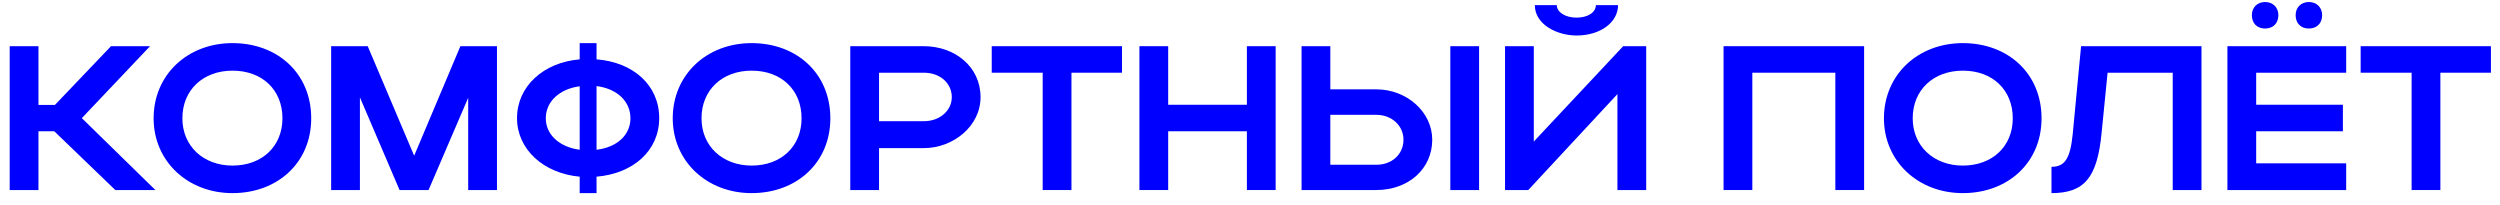
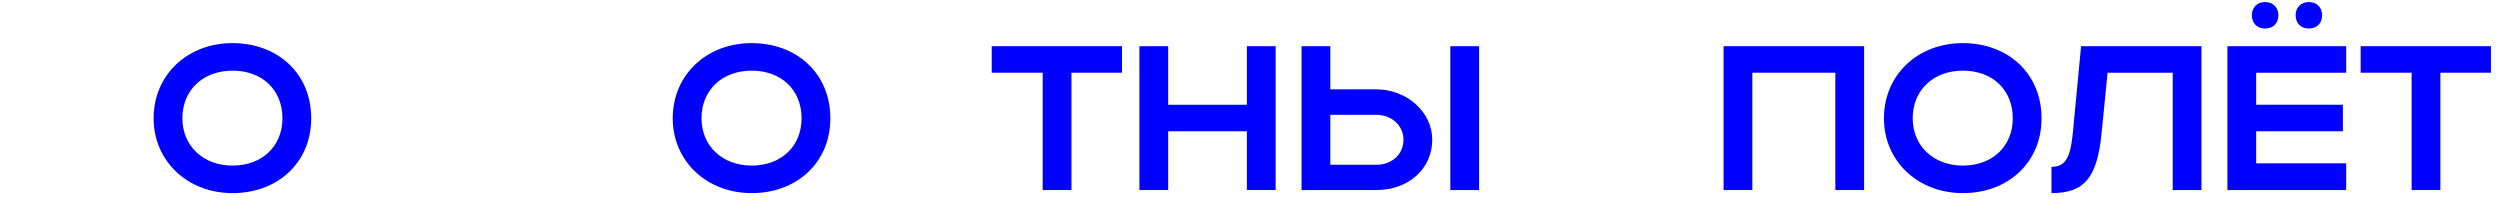
<svg xmlns="http://www.w3.org/2000/svg" width="146" height="12" viewBox="0 0 146 12" fill="none">
-   <path d="M2.246 7.666H3.17L6.734 11.098H9.074L4.778 6.898L8.762 2.698H6.482L3.206 6.13H2.246V2.698H0.566V11.098H2.246V7.666Z" fill="#0000FE" />
  <path d="M8.971 6.91C8.971 9.406 10.951 11.278 13.579 11.278C16.207 11.278 18.175 9.502 18.175 6.91C18.175 4.282 16.207 2.518 13.579 2.518C10.939 2.518 8.971 4.378 8.971 6.91ZM10.651 6.91C10.651 5.254 11.863 4.126 13.579 4.126C15.319 4.126 16.495 5.254 16.495 6.91C16.495 8.53 15.319 9.67 13.579 9.67C11.875 9.67 10.651 8.53 10.651 6.91Z" fill="#0000FE" />
-   <path d="M21.019 5.686L23.335 11.098H25.027L27.343 5.71V11.098H29.023V2.698H26.887L24.187 9.094L21.475 2.698H19.339V11.098H21.019V5.686Z" fill="#0000FE" />
-   <path d="M30.194 6.898C30.194 8.722 31.742 10.126 33.854 10.318V11.278H34.838V10.318C36.986 10.138 38.498 8.794 38.498 6.898C38.498 4.978 36.986 3.634 34.838 3.466V2.518H33.854V3.466C31.73 3.646 30.194 5.05 30.194 6.898ZM34.838 5.026C36.05 5.182 36.818 5.926 36.818 6.91C36.818 7.87 36.05 8.602 34.838 8.746V5.026ZM31.874 6.91C31.874 5.926 32.678 5.194 33.854 5.038V8.746C32.678 8.59 31.874 7.87 31.874 6.91Z" fill="#0000FE" />
  <path d="M39.288 6.91C39.288 9.406 41.268 11.278 43.896 11.278C46.524 11.278 48.492 9.502 48.492 6.91C48.492 4.282 46.524 2.518 43.896 2.518C41.256 2.518 39.288 4.378 39.288 6.91ZM40.968 6.91C40.968 5.254 42.18 4.126 43.896 4.126C45.636 4.126 46.812 5.254 46.812 6.91C46.812 8.53 45.636 9.67 43.896 9.67C42.192 9.67 40.968 8.53 40.968 6.91Z" fill="#0000FE" />
-   <path d="M49.656 11.098H51.336V8.65H53.952C55.668 8.65 57.264 7.366 57.264 5.674C57.264 3.886 55.752 2.698 53.952 2.698H49.656V11.098ZM55.584 5.674C55.584 6.466 54.876 7.078 53.952 7.078H51.336V4.246H53.952C54.888 4.246 55.584 4.846 55.584 5.674Z" fill="#0000FE" />
  <path d="M60.893 11.098H62.573V4.246H65.525V2.698H57.917V4.246H60.893V11.098Z" fill="#0000FE" />
  <path d="M66.542 11.098H68.222V7.666H72.818V11.098H74.498V2.698H72.818V6.118H68.222V2.698H66.542V11.098Z" fill="#0000FE" />
  <path d="M76.011 2.698V11.098H80.379C82.251 11.098 83.643 9.862 83.643 8.158C83.643 6.55 82.167 5.218 80.379 5.218H77.691V2.698H76.011ZM84.699 2.698V11.098H86.379V2.698H84.699ZM81.963 8.158C81.963 8.998 81.303 9.622 80.379 9.622H77.691V6.706H80.379C81.279 6.706 81.963 7.342 81.963 8.158Z" fill="#0000FE" />
-   <path d="M92.07 2.074C93.462 2.074 94.494 1.306 94.494 0.298H93.198C93.198 0.73 92.718 1.03 92.07 1.03C91.422 1.03 90.918 0.718 90.918 0.298H89.634C89.634 1.438 90.942 2.074 92.07 2.074ZM96.138 11.098V2.698H94.794L89.574 8.266V2.698H87.894V11.098H89.25L94.458 5.494V11.098H96.138Z" fill="#0000FE" />
  <path d="M100.656 2.698V11.098H102.336V4.246H107.184V11.098H108.864V2.698H100.656Z" fill="#0000FE" />
  <path d="M110.022 6.91C110.022 9.406 112.002 11.278 114.63 11.278C117.258 11.278 119.226 9.502 119.226 6.91C119.226 4.282 117.258 2.518 114.63 2.518C111.99 2.518 110.022 4.378 110.022 6.91ZM111.702 6.91C111.702 5.254 112.914 4.126 114.63 4.126C116.37 4.126 117.546 5.254 117.546 6.91C117.546 8.53 116.37 9.67 114.63 9.67C112.926 9.67 111.702 8.53 111.702 6.91Z" fill="#0000FE" />
  <path d="M121.043 7.87C120.899 9.238 120.599 9.742 119.807 9.742V11.278C121.739 11.278 122.483 10.366 122.735 7.75L123.083 4.246H126.887V11.098H128.567V2.698H121.535L121.043 7.87Z" fill="#0000FE" />
  <path d="M131.509 0.886C131.509 1.366 131.821 1.666 132.277 1.666C132.745 1.666 133.057 1.366 133.057 0.886C133.057 0.442 132.745 0.118 132.277 0.118C131.821 0.118 131.509 0.442 131.509 0.886ZM134.065 0.886C134.065 1.366 134.377 1.666 134.833 1.666C135.301 1.666 135.613 1.366 135.613 0.886C135.613 0.442 135.301 0.118 134.833 0.118C134.377 0.118 134.065 0.442 134.065 0.886ZM130.081 11.098H137.017V9.538H131.761V7.666H136.825V6.118H131.761V4.246H137.017V2.698H130.081V11.098Z" fill="#0000FE" />
  <path d="M140.838 11.098H142.518V4.246H145.47V2.698H137.862V4.246H140.838V11.098Z" fill="#0000FE" />
</svg>